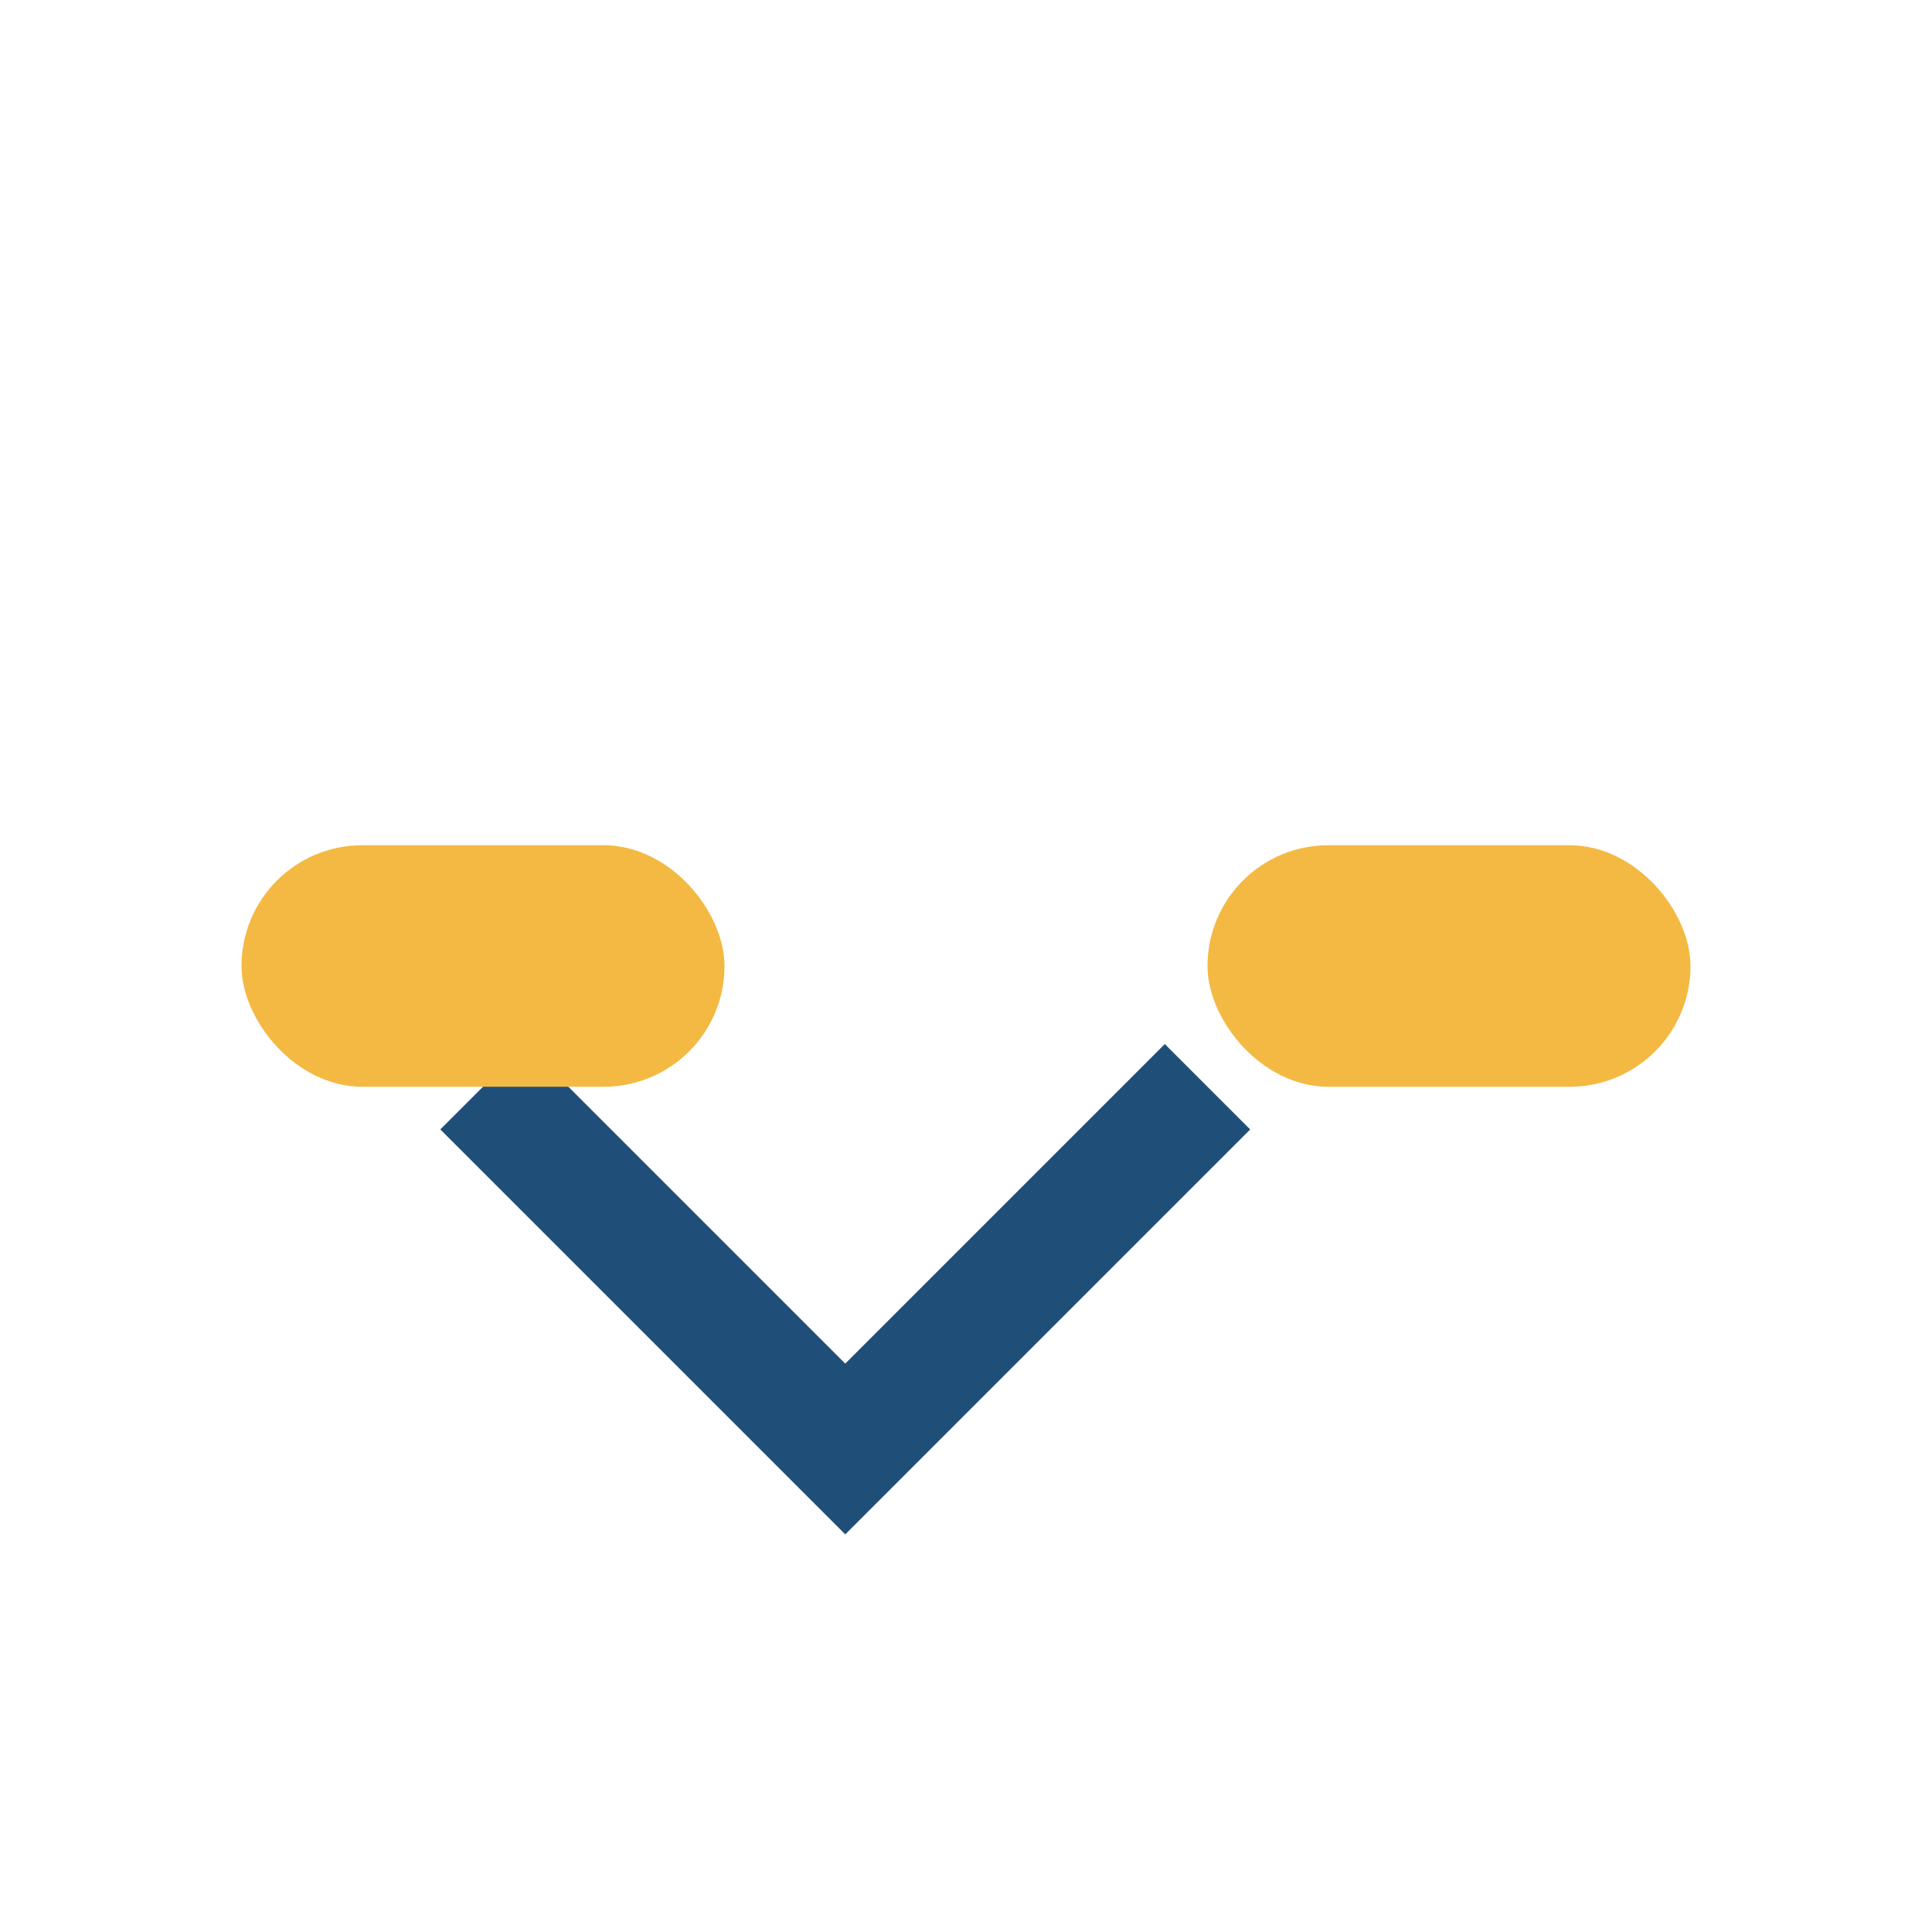
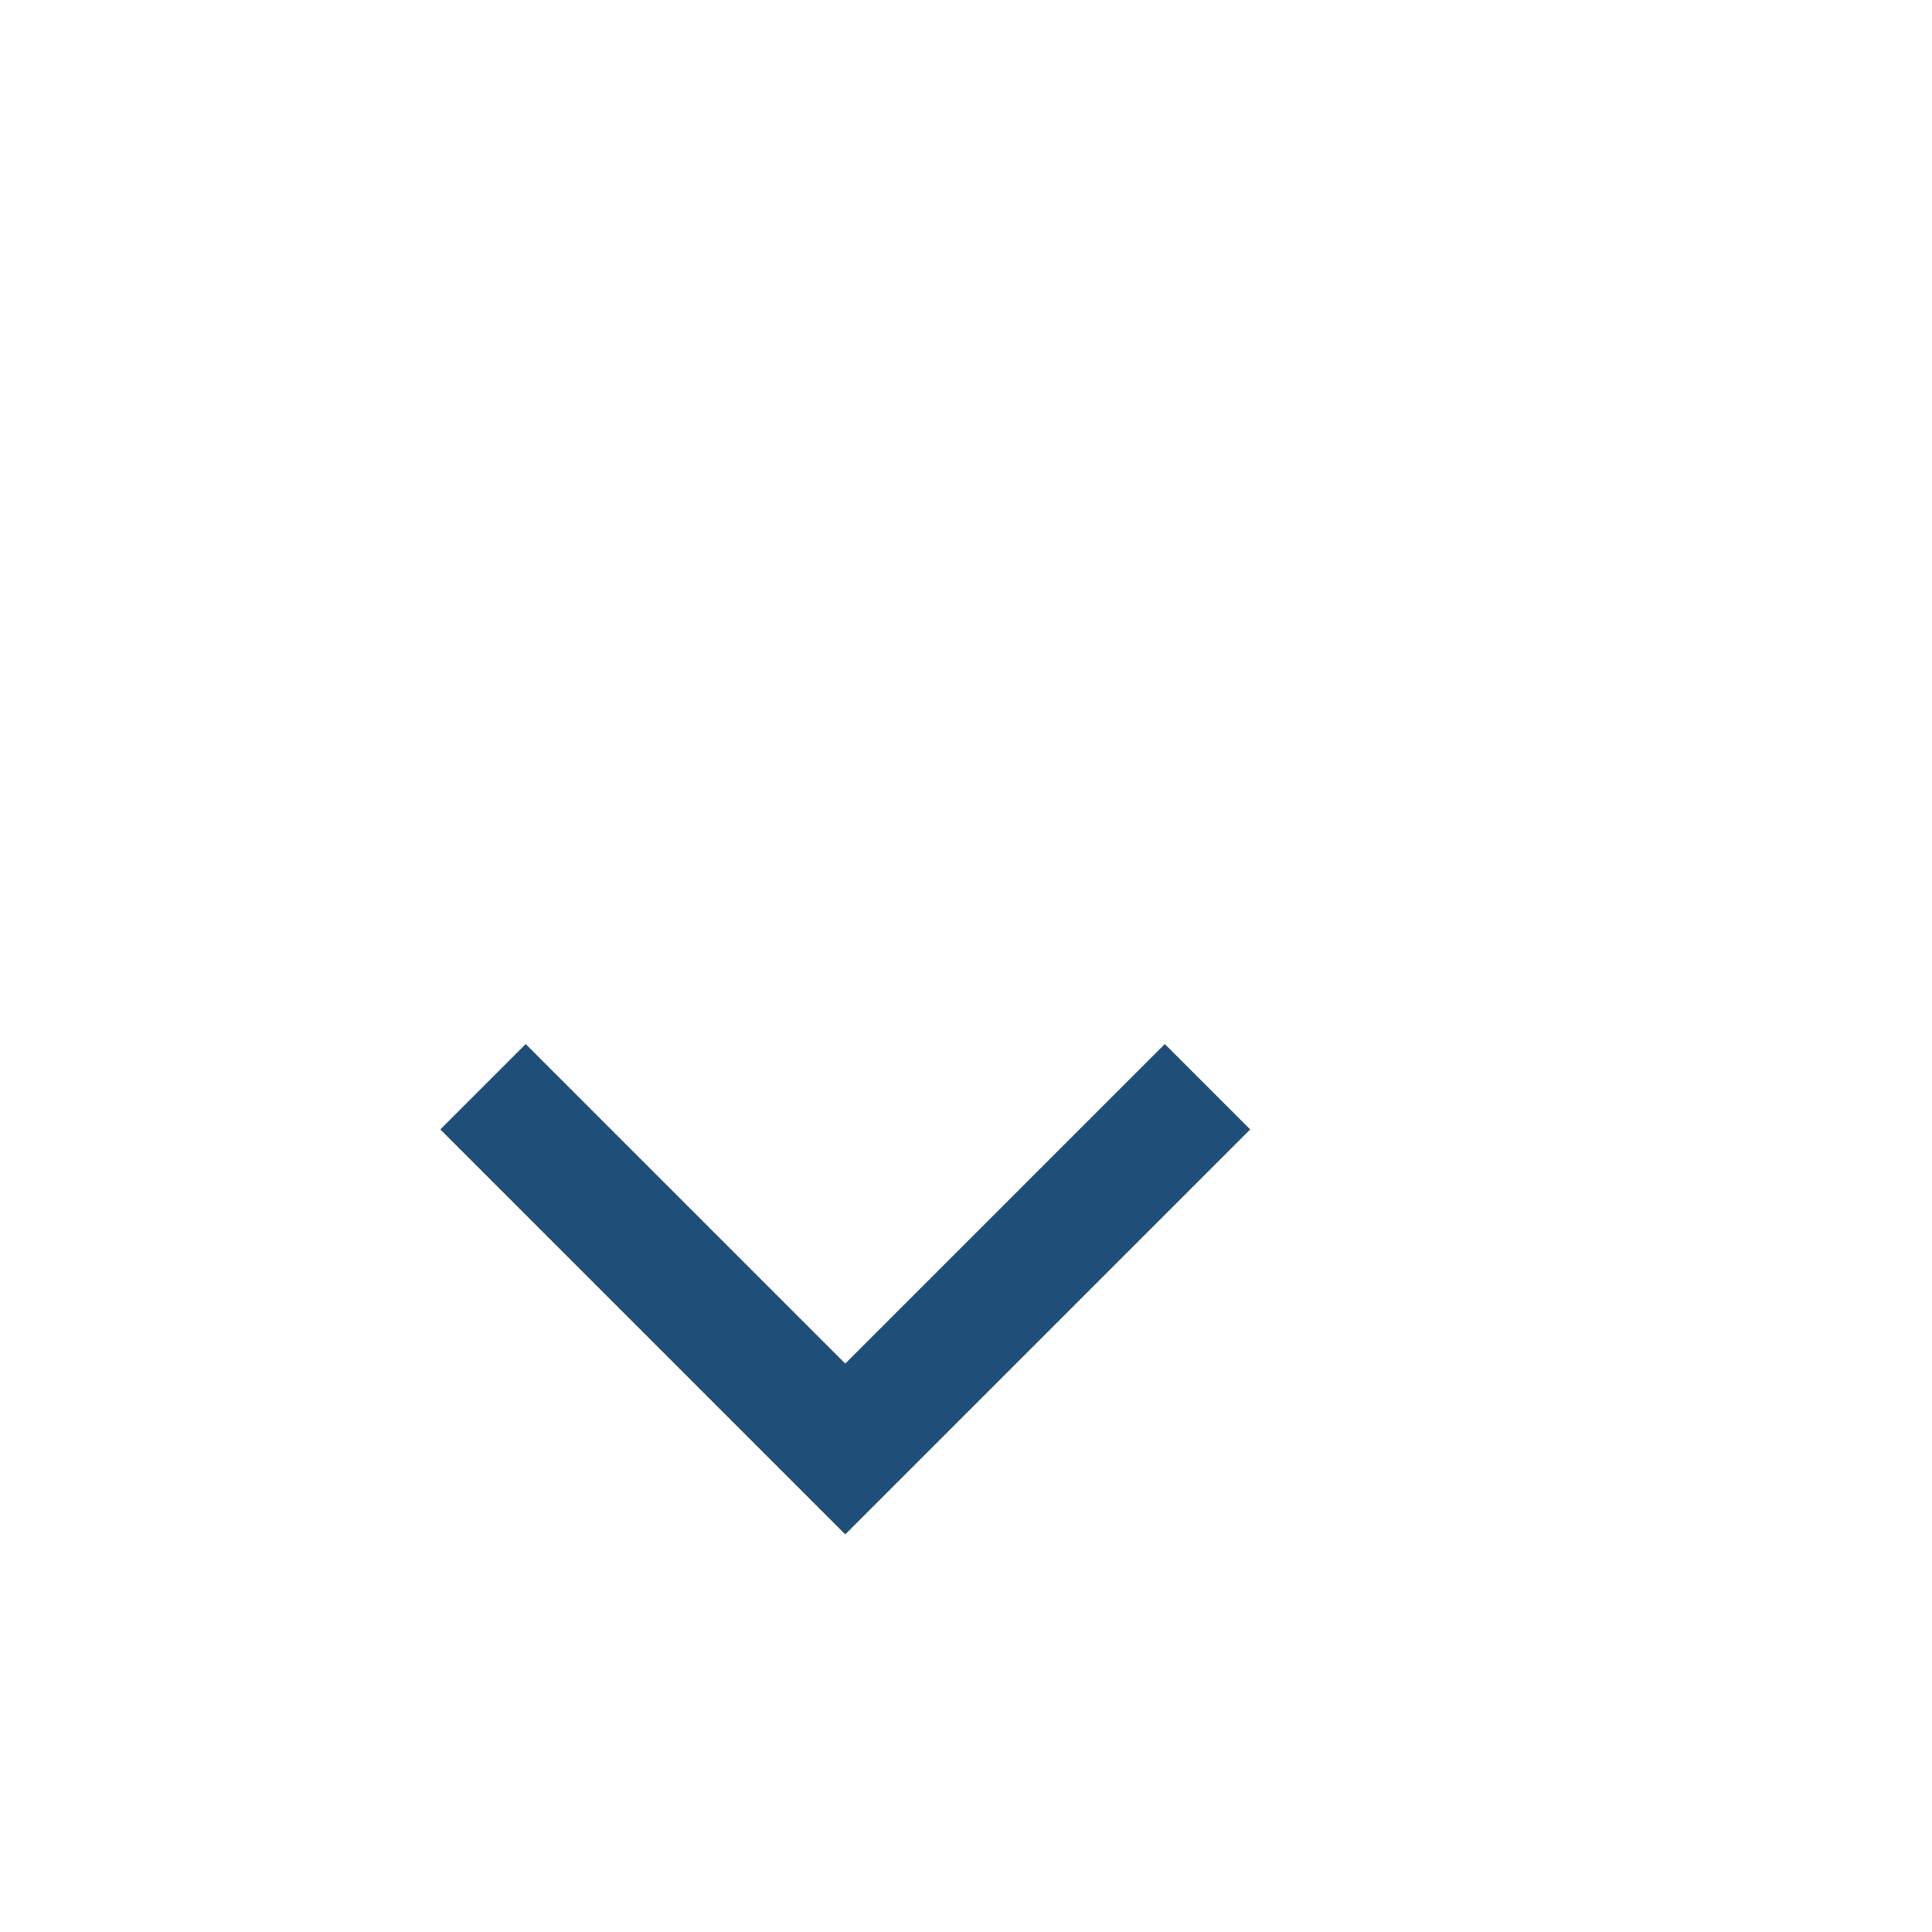
<svg xmlns="http://www.w3.org/2000/svg" width="32" height="32" viewBox="0 0 32 32">
  <path d="M8 18l6 6 6-6" stroke="#1F4E79" stroke-width="2" fill="none" />
-   <rect x="4" y="14" width="8" height="4" rx="2" fill="#F4B942" />
-   <rect x="20" y="14" width="8" height="4" rx="2" fill="#F4B942" />
</svg>